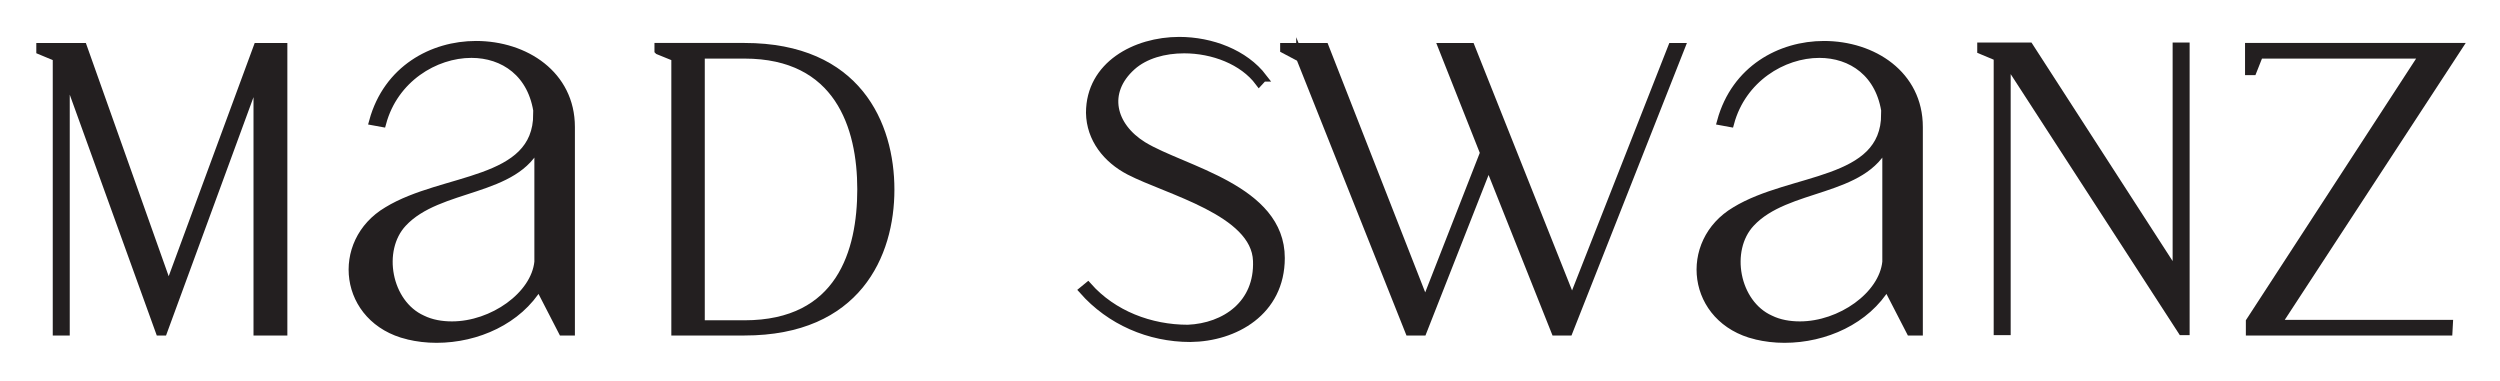
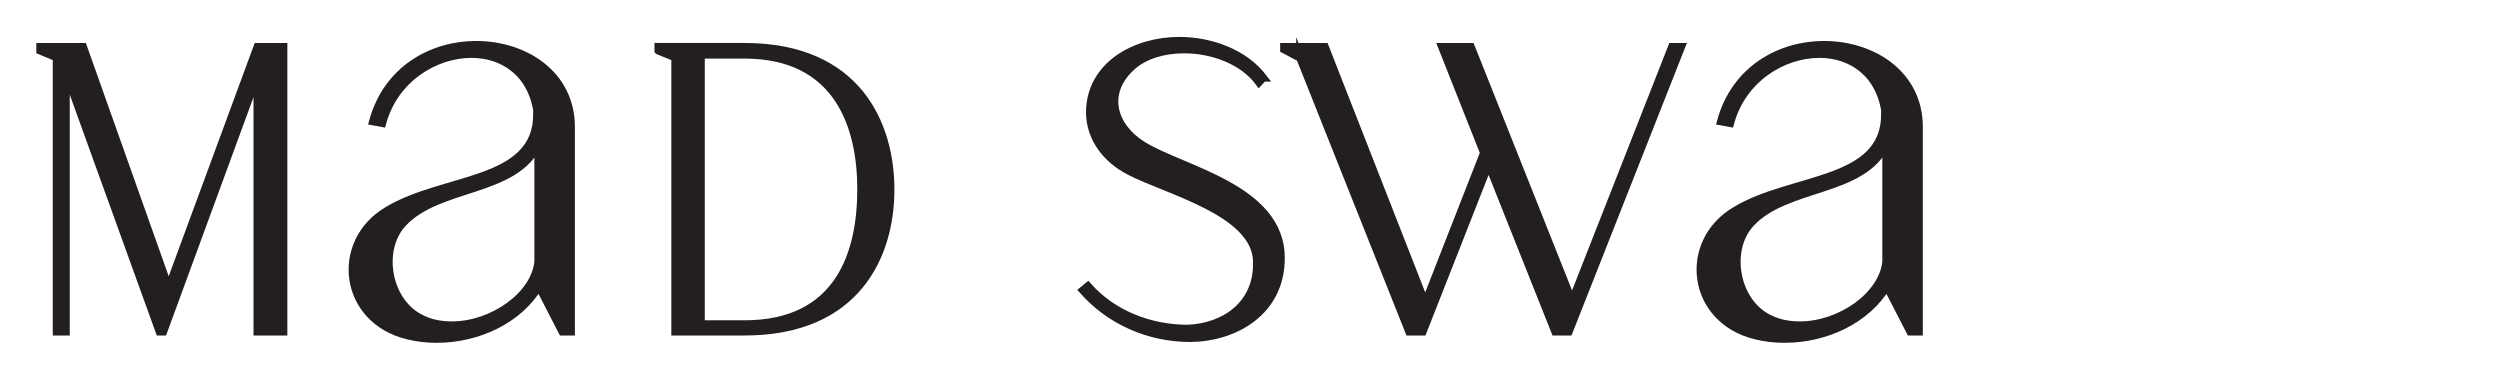
<svg xmlns="http://www.w3.org/2000/svg" width="100%" height="100%" viewBox="0 0 315 48" version="1.1" xml:space="preserve" style="fill-rule:evenodd;clip-rule:evenodd;stroke-miterlimit:10;">
  <g id="MS-text-Name">
    <g>
      <path d="M7.147,7.238l-0,34.536l1.141,0l-0,-32.702l11.817,32.702l0.467,0l11.87,-32.346l-0,32.346l3.265,0l-0,-35.86l-3.265,0l-11.196,30.359l-10.782,-30.359l-5.39,0l-0,0.459l2.073,0.865Z" style="fill:#231f20;fill-rule:nonzero;stroke:#231f20;stroke-width:1px;" />
      <path d="M51.402,42.271c1.153,0.283 2.378,0.425 3.603,0.425c5.116,-0 10.304,-2.337 12.898,-6.656l2.954,5.735l1.081,-0l0,-25.775c0,-6.586 -5.765,-10.339 -11.961,-10.339c-5.476,-0 -11.169,3.045 -12.971,9.631l1.154,0.211c1.513,-5.593 6.629,-8.71 11.24,-8.71c4.035,-0 7.71,2.409 8.358,7.578l-0.071,-0c0,8.851 -11.817,7.86 -18.879,12.179c-6.701,3.966 -5.62,13.738 2.594,15.721Zm-0.648,-14.163c4.54,-4.886 14.267,-3.753 17.077,-10.055l0,14.942c-0.433,4.248 -5.765,8.001 -10.88,8.001c-1.298,-0 -2.595,-0.212 -3.747,-0.779c-4.396,-1.983 -5.62,-8.71 -2.45,-12.109Z" style="fill:#231f20;fill-rule:nonzero;stroke:#231f20;stroke-width:1px;" />
      <path d="M82.963,6.373l2.125,0.865l0,34.536l8.708,0c14.202,0 18.4,-9.677 18.4,-17.879c0,-8.201 -4.146,-17.981 -18.4,-17.981l-10.833,0l0,0.459Zm5.339,0.509l5.494,0c11.87,0 14.721,9.118 14.721,16.963c0,7.793 -2.592,17.012 -14.721,17.012l-5.494,0l0,-33.975Z" style="fill:#231f20;fill-rule:nonzero;stroke:#231f20;stroke-width:1px;" />
      <path d="M159.156,9.785c-2.333,-3.056 -6.531,-4.635 -10.574,-4.635c-5.494,0 -11.248,3.056 -11.248,9.067c0.051,3.26 2.125,5.858 4.976,7.335c4.821,2.496 15.861,5.145 16.068,11.308c0.208,5.45 -3.991,8.354 -8.707,8.558c-4.717,0 -9.434,-1.783 -12.596,-5.349l-0.622,0.51c3.421,3.871 8.345,6.011 13.528,6.011c5.598,-0.052 11.404,-3.312 11.404,-10.086c0,-8.762 -12.285,-11.054 -17.365,-14.161c-3.939,-2.445 -5.027,-6.724 -1.399,-9.984c1.659,-1.477 4.095,-2.139 6.583,-2.139c3.628,0 7.412,1.426 9.433,4.126l0.519,-0.561Z" style="fill:#231f20;fill-rule:nonzero;stroke:#231f20;stroke-width:1px;" />
      <path d="M163.82,7.29l13.735,34.484l1.711,0l8.293,-21.088l8.398,21.088l1.71,0l14.15,-35.86l-1.141,0l-12.594,32.04l-12.751,-32.04l-3.629,0l5.287,13.346l-7.412,18.949l-12.647,-32.295l-5.131,0l0,0.306l2.021,1.07Z" style="fill:#231f20;fill-rule:nonzero;stroke:#231f20;stroke-width:1px;" />
      <path d="M221.243,42.271c1.153,0.283 2.378,0.425 3.603,0.425c5.116,-0 10.303,-2.337 12.897,-6.656l2.955,5.735l1.08,-0l0,-25.775c0,-6.585 -5.764,-10.338 -11.961,-10.338c-5.475,-0 -11.168,3.045 -12.97,9.63l1.154,0.212c1.513,-5.593 6.629,-8.71 11.24,-8.71c4.035,-0 7.71,2.409 8.358,7.578l-0.072,-0c0,8.851 -11.816,7.859 -18.878,12.178c-6.701,3.966 -5.62,13.738 2.594,15.721Zm-0.648,-14.162c4.539,-4.886 14.266,-3.753 17.077,-10.056l0,14.942c-0.433,4.248 -5.765,8.001 -10.881,8.001c-1.297,-0 -2.594,-0.212 -3.746,-0.779c-4.396,-1.982 -5.621,-8.71 -2.45,-12.108Z" style="fill:#231f20;fill-rule:nonzero;stroke:#231f20;stroke-width:1px;" />
-       <path d="M274.252,5.863l0,28.729l-18.556,-28.729l-6.064,0l0,0.458l2.073,0.866l0,34.536l1.141,0l0,-34.077l22.08,34.077l0.467,0l0,-35.86l-1.141,0Z" style="fill:#231f20;fill-rule:nonzero;stroke:#231f20;stroke-width:1px;" />
-       <path d="M305.352,6.882l-21.874,33.619l-0,1.274l25.035,-0l0.052,-0.968l-21.614,-0l22.806,-34.893l-26.383,-0l-0,3.057l0.467,-0l0.829,-2.089l20.682,-0Z" style="fill:#231f20;fill-rule:nonzero;stroke:#231f20;stroke-width:1px;" />
    </g>
  </g>
</svg>